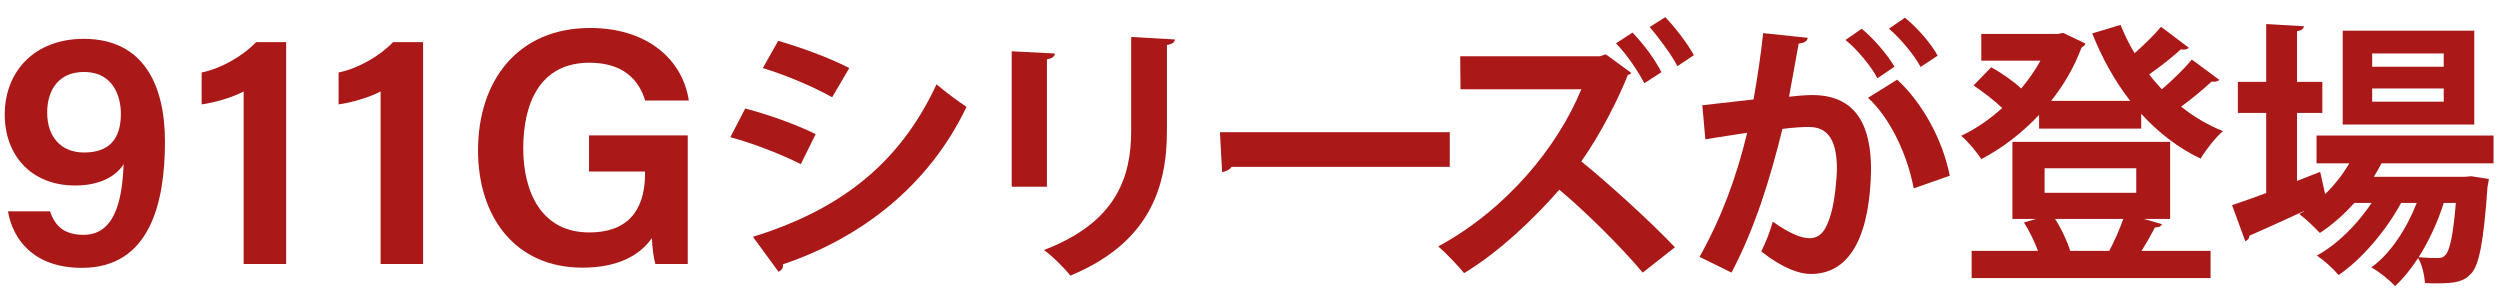
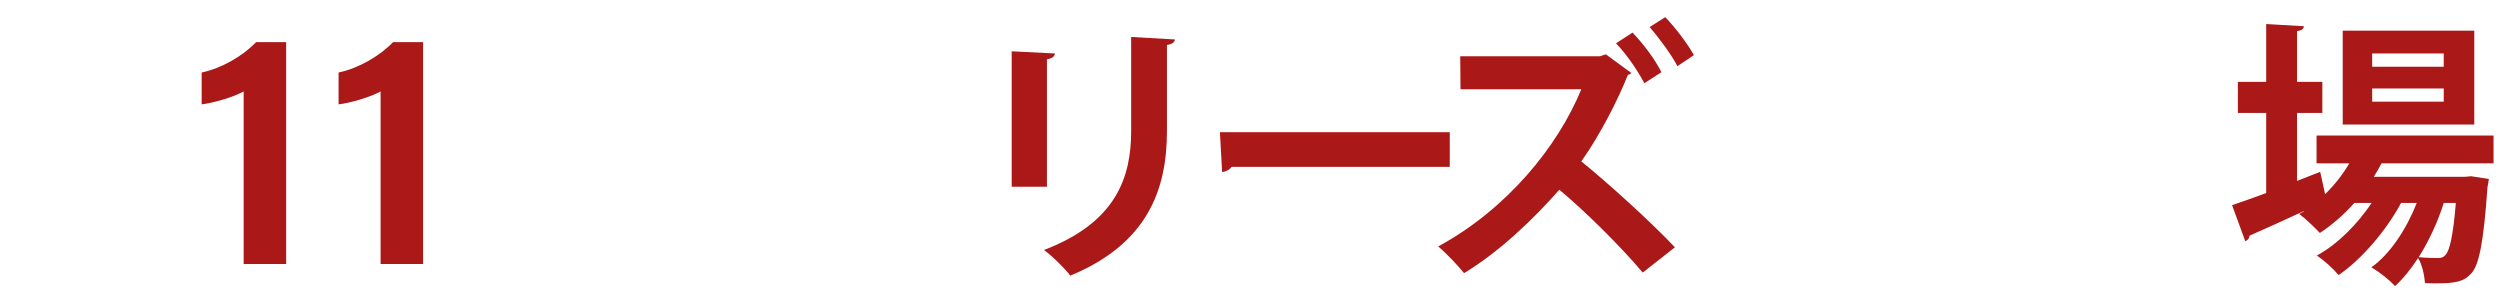
<svg xmlns="http://www.w3.org/2000/svg" id="_レイヤー_2" width="371" height="45" viewBox="0 0 371 45">
  <defs>
    <style>.cls-1{fill:#aa1818;}.cls-2{fill:none;}</style>
  </defs>
  <g id="_作業">
-     <path class="cls-1" d="M110.589,16.107c3.635.939,7.761,2.451,10.457,3.799l-2.206,4.453c-2.655-1.348-6.944-3.063-10.457-4.003l2.206-4.249ZM111.732,35.142c12.54-3.88,21.649-10.539,27.246-22.629,1.021.898,3.39,2.655,4.452,3.349-5.555,11.642-15.522,19.403-27.245,23.365.082.408-.123.857-.654,1.103l-3.799-5.188ZM115.49,6.059c3.636,1.062,7.72,2.574,10.539,4.044l-2.533,4.33c-2.859-1.593-6.699-3.227-10.293-4.33l2.287-4.044Z" />
    <path class="cls-1" d="M150.136,27.708V7.611l6.413.327c-.041.45-.408.735-1.185.858v18.913h-5.229ZM174.359,5.855c-.041.409-.368.694-1.185.817v12.785c0,8.66-2.859,16.707-14.337,21.445-.776-1.021-2.696-2.941-3.921-3.799,10.825-4.126,12.949-10.906,12.949-17.688V5.487l6.495.368Z" />
    <path class="cls-1" d="M181.037,19.62h34.108v5.147h-32.393c-.245.408-.817.694-1.389.776l-.327-5.923Z" />
    <path class="cls-1" d="M242.103,10.838c-.123.123-.368.245-.531.286-1.389,3.513-4.044,8.782-6.903,12.826,3.921,3.187,10.13,8.782,13.888,12.745l-4.779,3.758c-3.309-3.962-8.905-9.436-12.377-12.295-3.758,4.289-8.864,9.191-14.133,12.377-.898-1.103-2.614-2.941-3.839-3.962,10.171-5.515,17.728-14.787,21.241-23.324h-17.932l-.041-4.901h20.751l.857-.286,3.799,2.778ZM242.266,4.834c1.634,1.715,3.309,3.921,4.289,5.882l-2.533,1.634c-.898-1.716-2.573-4.248-4.207-5.923l2.451-1.593ZM247.127,2.546c1.471,1.512,3.35,4.003,4.248,5.637l-2.451,1.634c-.817-1.634-2.859-4.371-4.125-5.801l2.328-1.471Z" />
-     <path class="cls-1" d="M268.269,5.61c-.082.572-.613.776-1.348.858-.368,2.001-.98,5.514-1.43,7.884,1.062-.123,2.533-.245,3.35-.245,6.74-.041,8.823,4.697,8.823,11.069v.041c-.164,9.027-2.696,15.44-8.946,15.44-1.634,0-4.084-.776-7.353-3.35.654-1.266,1.307-2.941,1.716-4.412,2.777,1.96,4.371,2.451,5.474,2.451,1.715,0,2.532-1.389,3.186-3.717.531-1.797.858-5.188.858-6.699-.041-4.044-1.267-6.086-4.167-6.086-.98,0-2.369.082-3.921.286-1.838,7.475-4.085,14.746-7.557,21.323l-4.738-2.329c3.35-6.045,5.433-11.723,7.067-18.422-1.471.245-4.412.654-6.209.98l-.449-5.065,7.598-.857c.531-2.982,1.062-6.413,1.43-9.845l6.617.695ZM278.603,11.614c-.858-1.715-3.104-4.411-4.738-5.678l2.41-1.675c1.838,1.512,3.88,3.921,4.861,5.637l-2.533,1.715ZM283.995,27.953c-.98-5.229-3.636-10.58-6.781-13.439l4.33-2.696c3.758,3.473,6.74,8.905,7.802,14.256l-5.351,1.879ZM285.016,9.939c-.858-1.675-3.104-4.371-4.697-5.678l2.369-1.634c1.838,1.471,3.921,3.881,4.861,5.637l-2.533,1.675Z" />
-     <path class="cls-1" d="M324.821,7.08c-.245.286-.776.327-1.185.245-1.144,1.062-3.063,2.574-4.697,3.717.572.776,1.226,1.471,1.879,2.206,1.634-1.389,3.35-3.063,4.453-4.411l4.084,3.022c-.204.204-.653.327-1.144.245-1.144,1.062-2.9,2.533-4.534,3.717,1.879,1.511,3.962,2.737,6.209,3.635-1.103.939-2.574,2.818-3.309,4.085-3.35-1.593-6.291-3.881-8.823-6.658v2.206h-15.155v-2.043c-2.532,2.696-5.474,4.943-8.578,6.577-.654-1.062-2.002-2.655-2.982-3.472,2.083-.98,4.207-2.41,6.086-4.125-1.144-1.103-2.859-2.41-4.248-3.349l2.614-2.696c1.511.817,3.309,2.083,4.453,3.146,1.103-1.308,2.083-2.696,2.859-4.126h-8.782v-3.962h11.355l.776-.164,3.349,1.593c-.123.286-.368.449-.613.612-1.062,2.859-2.614,5.515-4.493,7.884h11.724c-2.288-2.941-4.167-6.331-5.637-10.008l4.208-1.266c.572,1.43,1.266,2.859,2.083,4.208,1.43-1.267,2.941-2.737,3.921-3.922l4.125,3.104ZM318.123,32.487l2.696.776c-.082.327-.49.49-1.021.49-.531,1.021-1.267,2.328-2.001,3.472h10.252v4.044h-35.456v-4.044h9.844c-.531-1.389-1.267-2.941-2.083-4.208l1.797-.531h-3.513v-11.437h23.406v11.437h-3.921ZM303.417,24.971v3.636h13.602v-3.636h-13.602ZM313.017,37.226c.735-1.389,1.552-3.227,2.083-4.739h-10.13c.98,1.512,1.838,3.391,2.247,4.739h5.8Z" />
    <path class="cls-1" d="M370.043,24.236h-16.625c-.368.694-.735,1.348-1.144,2.001h13.479l.98-.082,2.614.408c-.041.368-.123.817-.204,1.185-.572,8.251-1.267,11.56-2.369,12.786-1.103,1.266-2.369,1.511-5.188,1.511-.531,0-1.103,0-1.715-.041-.082-1.103-.409-2.696-1.021-3.717-1.062,1.634-2.247,3.104-3.431,4.167-.857-.94-2.287-2.083-3.513-2.778,2.818-2.001,5.229-5.719,6.74-9.559h-2.328c-2.165,4.044-5.841,8.374-9.272,10.702-.776-.939-2.124-2.165-3.227-2.9,2.982-1.593,6.004-4.616,8.129-7.802h-2.574c-1.552,1.757-3.309,3.268-5.106,4.453-.735-.776-2.165-2.165-3.063-2.818.245-.123.49-.245.735-.409v-.041c-3.063,1.43-6.005,2.737-8.129,3.677,0,.408-.286.694-.613.817l-1.96-5.351c1.389-.449,3.145-1.103,5.065-1.797v-11.887h-4.207v-4.616h4.207V3.567l5.596.327c-.041.408-.327.612-1.021.735v7.516h3.758v4.616h-3.758v10.089l3.431-1.348c.041.082.041.163.735,3.309,1.389-1.348,2.614-2.9,3.594-4.575h-4.861v-4.125h26.265v4.125ZM367.184,4.548v13.929h-19.525V4.548h19.525ZM362.65,9.899v-1.961h-10.62v1.961h10.62ZM362.65,15.086v-1.96h-10.62v1.96h10.62ZM362.65,30.118c-.857,2.737-2.165,5.597-3.717,8.047,1.225.123,2.287.123,2.818.123s.858-.082,1.185-.49c.572-.613,1.103-2.696,1.511-7.68h-1.797Z" />
-     <path class="cls-1" d="M7.431,31.365c.729,2.18,2.075,3.483,4.99,3.483,5.229,0,5.743-6.659,5.928-10.473-1.438,2.19-4.133,3.153-7.208,3.153-6.582,0-10.441-4.573-10.441-10.524C.7,10.702,5.025,5.764,12.435,5.764c8.909,0,12.045,6.921,12.045,15.238,0,9.028-2.183,18.748-12.334,18.748-7.292,0-10.293-4.396-10.961-8.385h6.246ZM7.001,16.709c0,3.638,2.101,5.923,5.459,5.923,3.637,0,5.479-1.881,5.479-5.758,0-2.142-.859-6.192-5.494-6.192-3.702,0-5.444,2.645-5.444,6.028Z" />
    <path class="cls-1" d="M36.159,39.18V13.569c-1.558.868-4.532,1.715-6.234,1.919v-4.727c2.917-.609,6.077-2.416,8.083-4.508h4.457v32.927h-6.306Z" />
    <path class="cls-1" d="M56.479,39.18V13.569c-1.558.868-4.532,1.715-6.234,1.919v-4.727c2.917-.609,6.077-2.416,8.083-4.508h4.457v32.927h-6.306Z" />
-     <path class="cls-1" d="M102.062,39.18h-4.802c-.27-.925-.44-2.232-.525-3.842-1.773,2.536-5.009,4.381-10.303,4.381-10,0-15.493-7.568-15.493-17.399,0-10.364,5.912-18.168,16.637-18.168,8.589,0,13.757,4.784,14.645,10.77h-6.476c-.868-2.842-3.018-5.613-8.269-5.613-7.407,0-9.826,6.09-9.826,12.722,0,6.343,2.619,12.462,9.792,12.462,6.847,0,8.279-4.676,8.279-8.705v-.329h-8.309v-5.366h14.65v19.088Z" />
    <rect class="cls-2" width="371" height="45" />
  </g>
</svg>